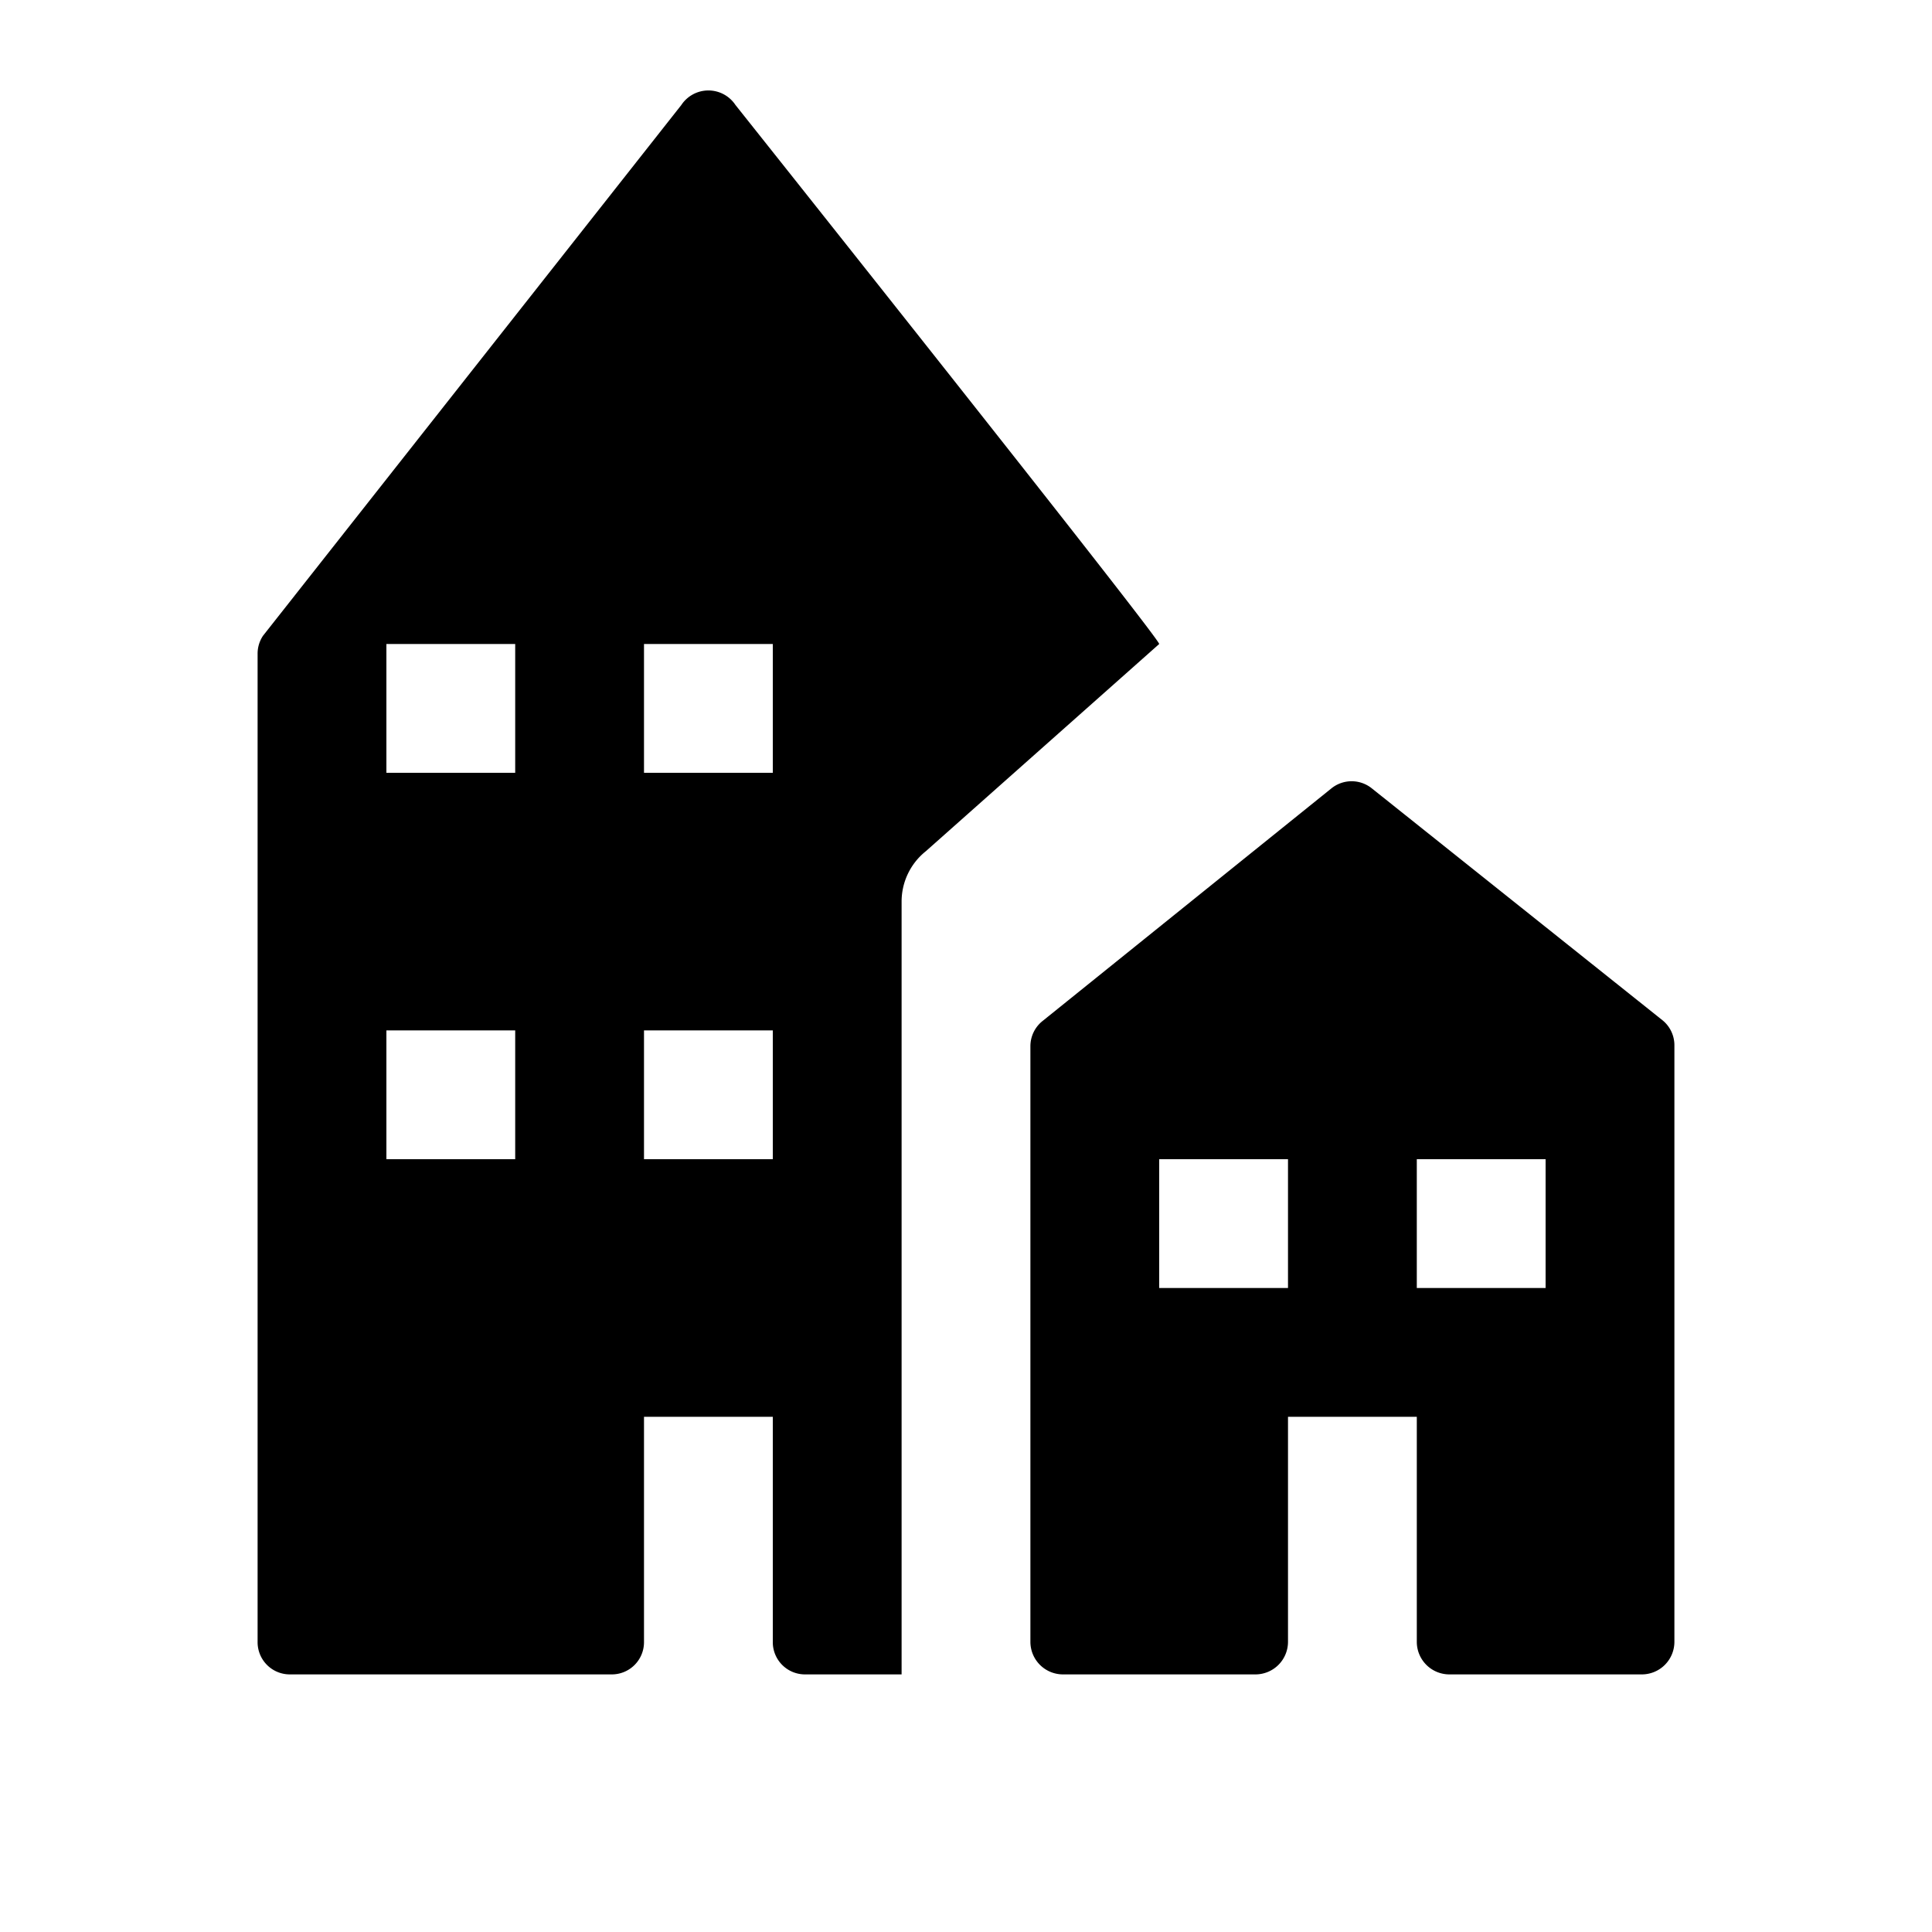
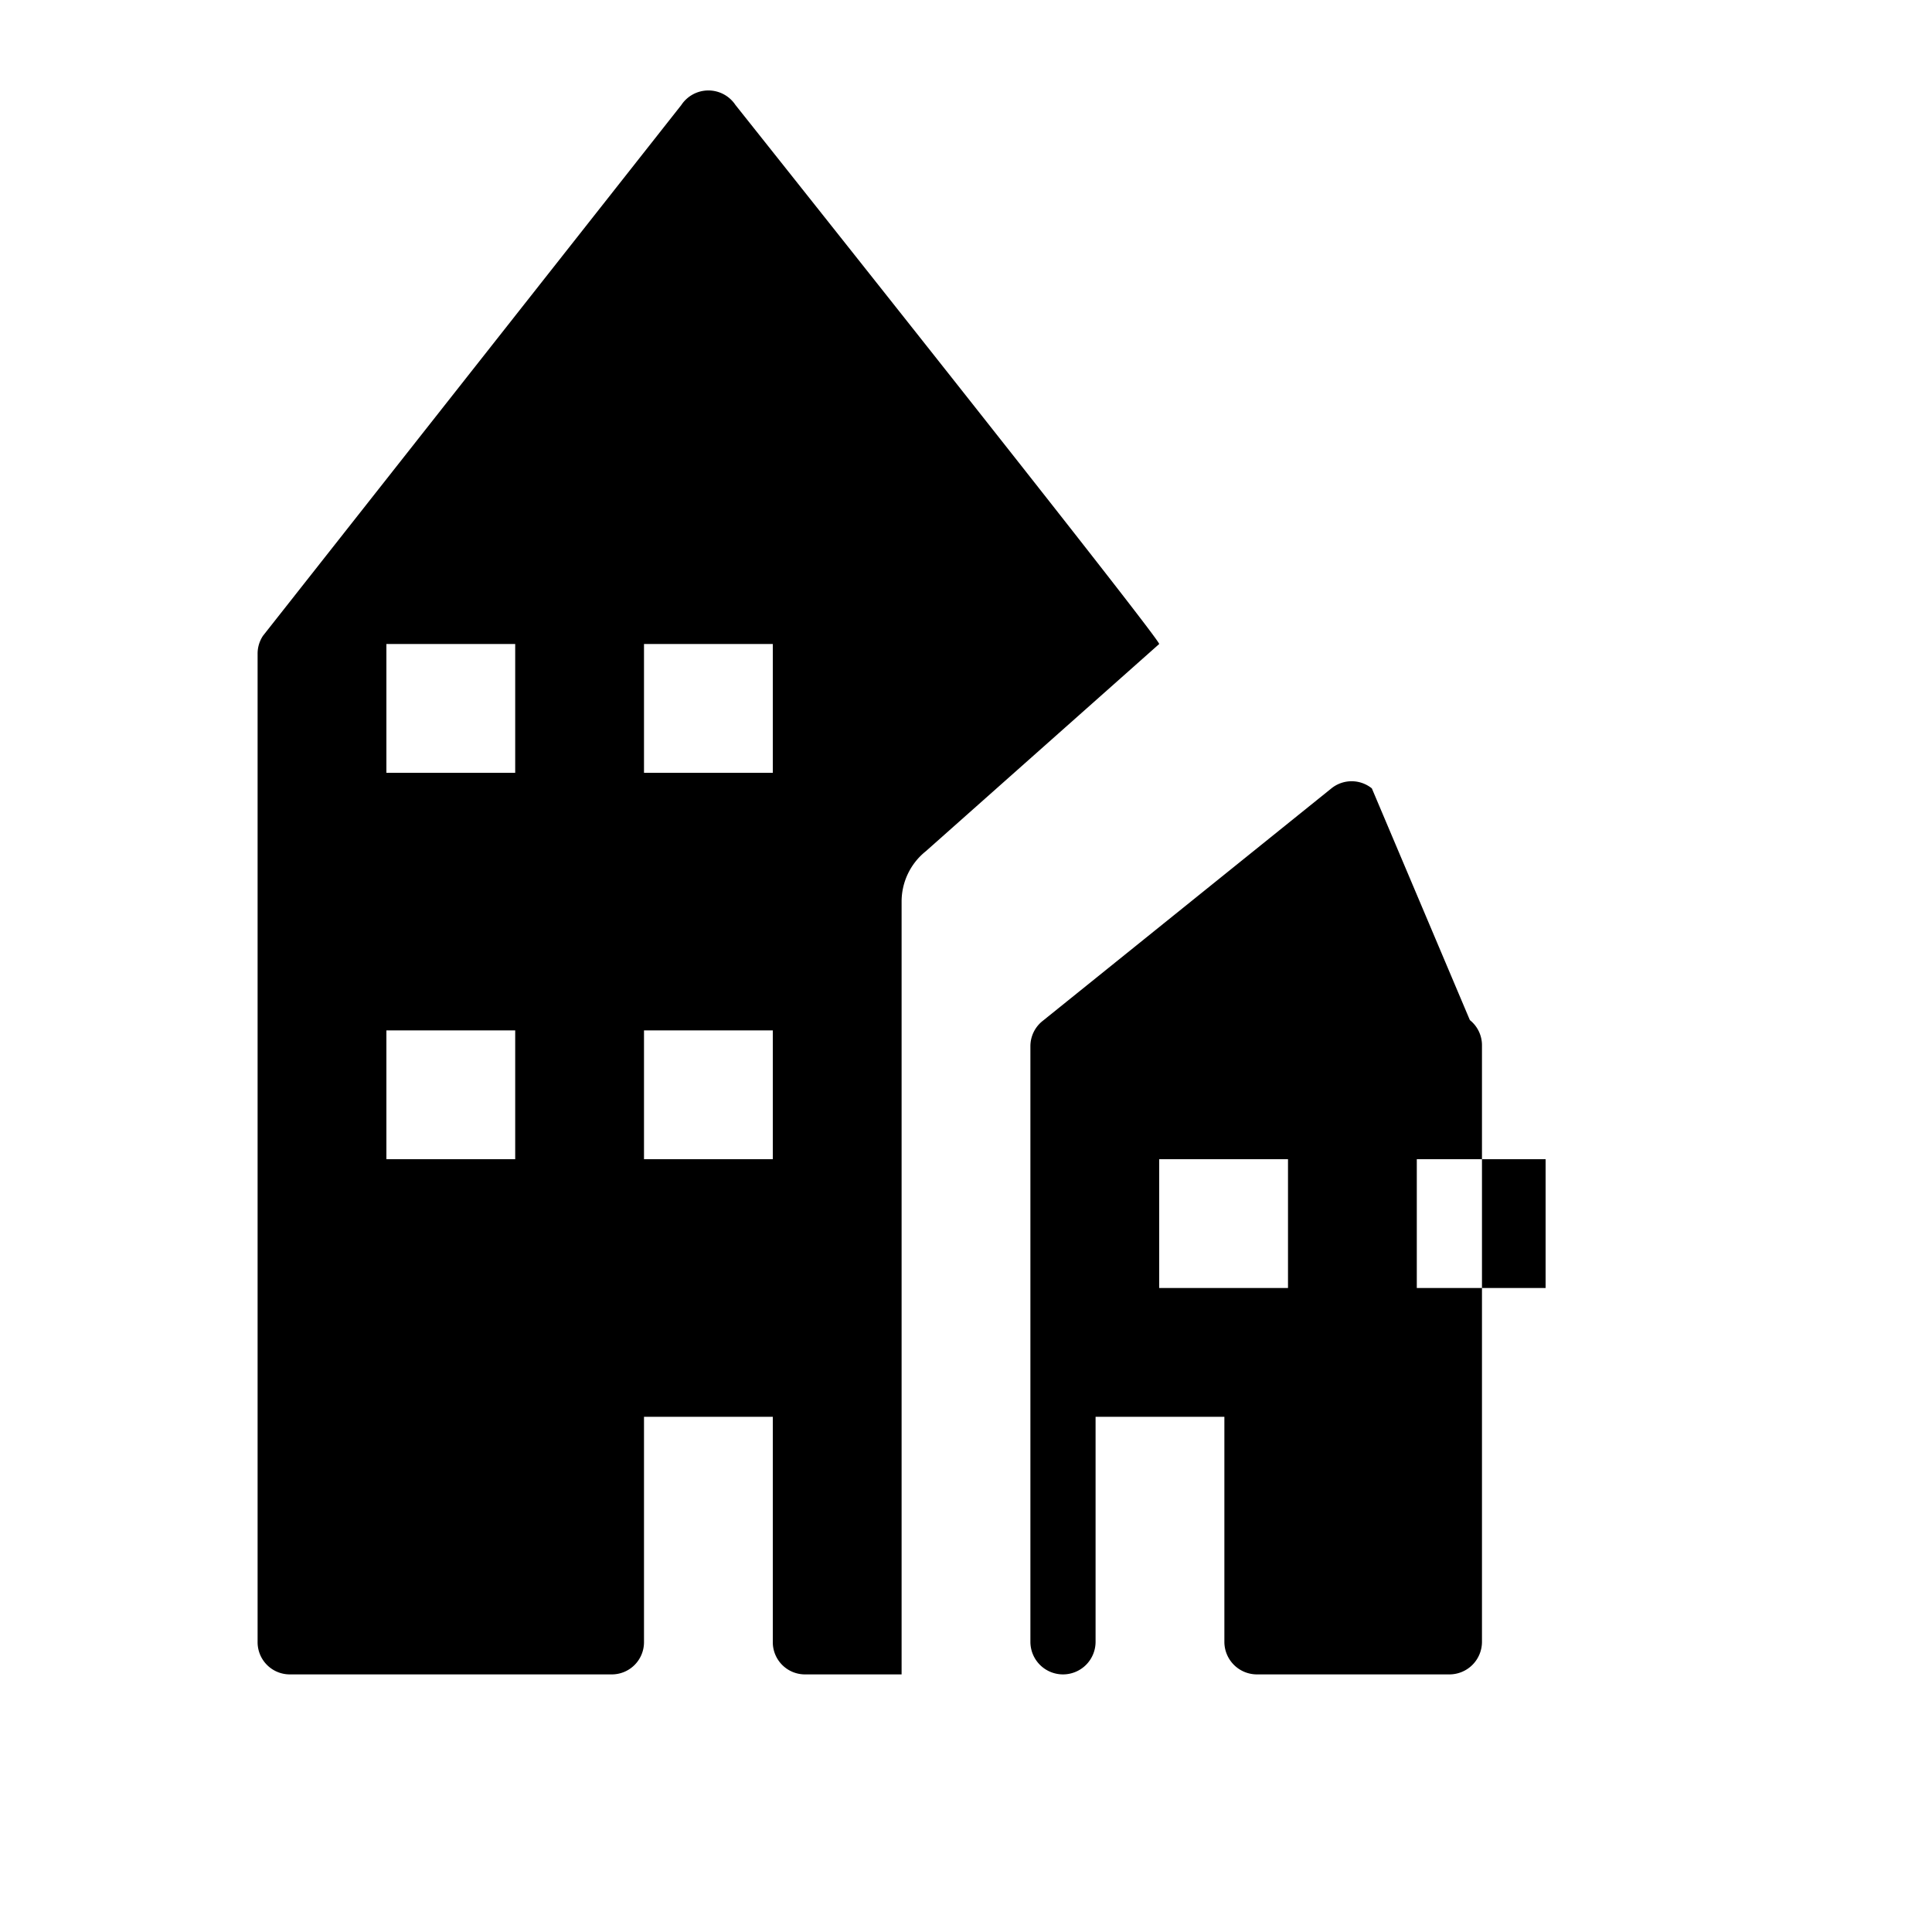
<svg xmlns="http://www.w3.org/2000/svg" width="15" height="15">
-   <path d="M10.651 6.121a.25.25 0 0 0-.314 0L8.092 7.929A.25.25 0 0 0 8 8.122v4.625a.253.253 0 0 0 .253.253h1.494a.253.253 0 0 0 .253-.253V11h1v1.747a.253.253 0 0 0 .253.253h1.494a.253.253 0 0 0 .253-.253V8.12a.25.25 0 0 0-.094-.2zM10 10H9V9h1zm2 0h-1V9h1zM5.71.815a.252.252 0 0 0-.42 0L2.042 4.936a.25.25 0 0 0-.042.14v7.671a.25.25 0 0 0 .251.253h2.5A.25.25 0 0 0 5 12.748V11h1v1.748a.25.25 0 0 0 .252.252H7V7a.5.5 0 0 1 .188-.391L9 5C9 4.95 5.71.815 5.71.815M4 9H3V8h1zm0-3H3V5h1zm2 3H5V8h1zm0-3H5V5h1z" />
+   <path d="M10.651 6.121a.25.25 0 0 0-.314 0L8.092 7.929A.25.25 0 0 0 8 8.122v4.625a.253.253 0 0 0 .253.253a.253.253 0 0 0 .253-.253V11h1v1.747a.253.253 0 0 0 .253.253h1.494a.253.253 0 0 0 .253-.253V8.12a.25.25 0 0 0-.094-.2zM10 10H9V9h1zm2 0h-1V9h1zM5.71.815a.252.252 0 0 0-.42 0L2.042 4.936a.25.25 0 0 0-.042.14v7.671a.25.25 0 0 0 .251.253h2.5A.25.25 0 0 0 5 12.748V11h1v1.748a.25.25 0 0 0 .252.252H7V7a.5.5 0 0 1 .188-.391L9 5C9 4.95 5.71.815 5.71.815M4 9H3V8h1zm0-3H3V5h1zm2 3H5V8h1zm0-3H5V5h1z" />
</svg>